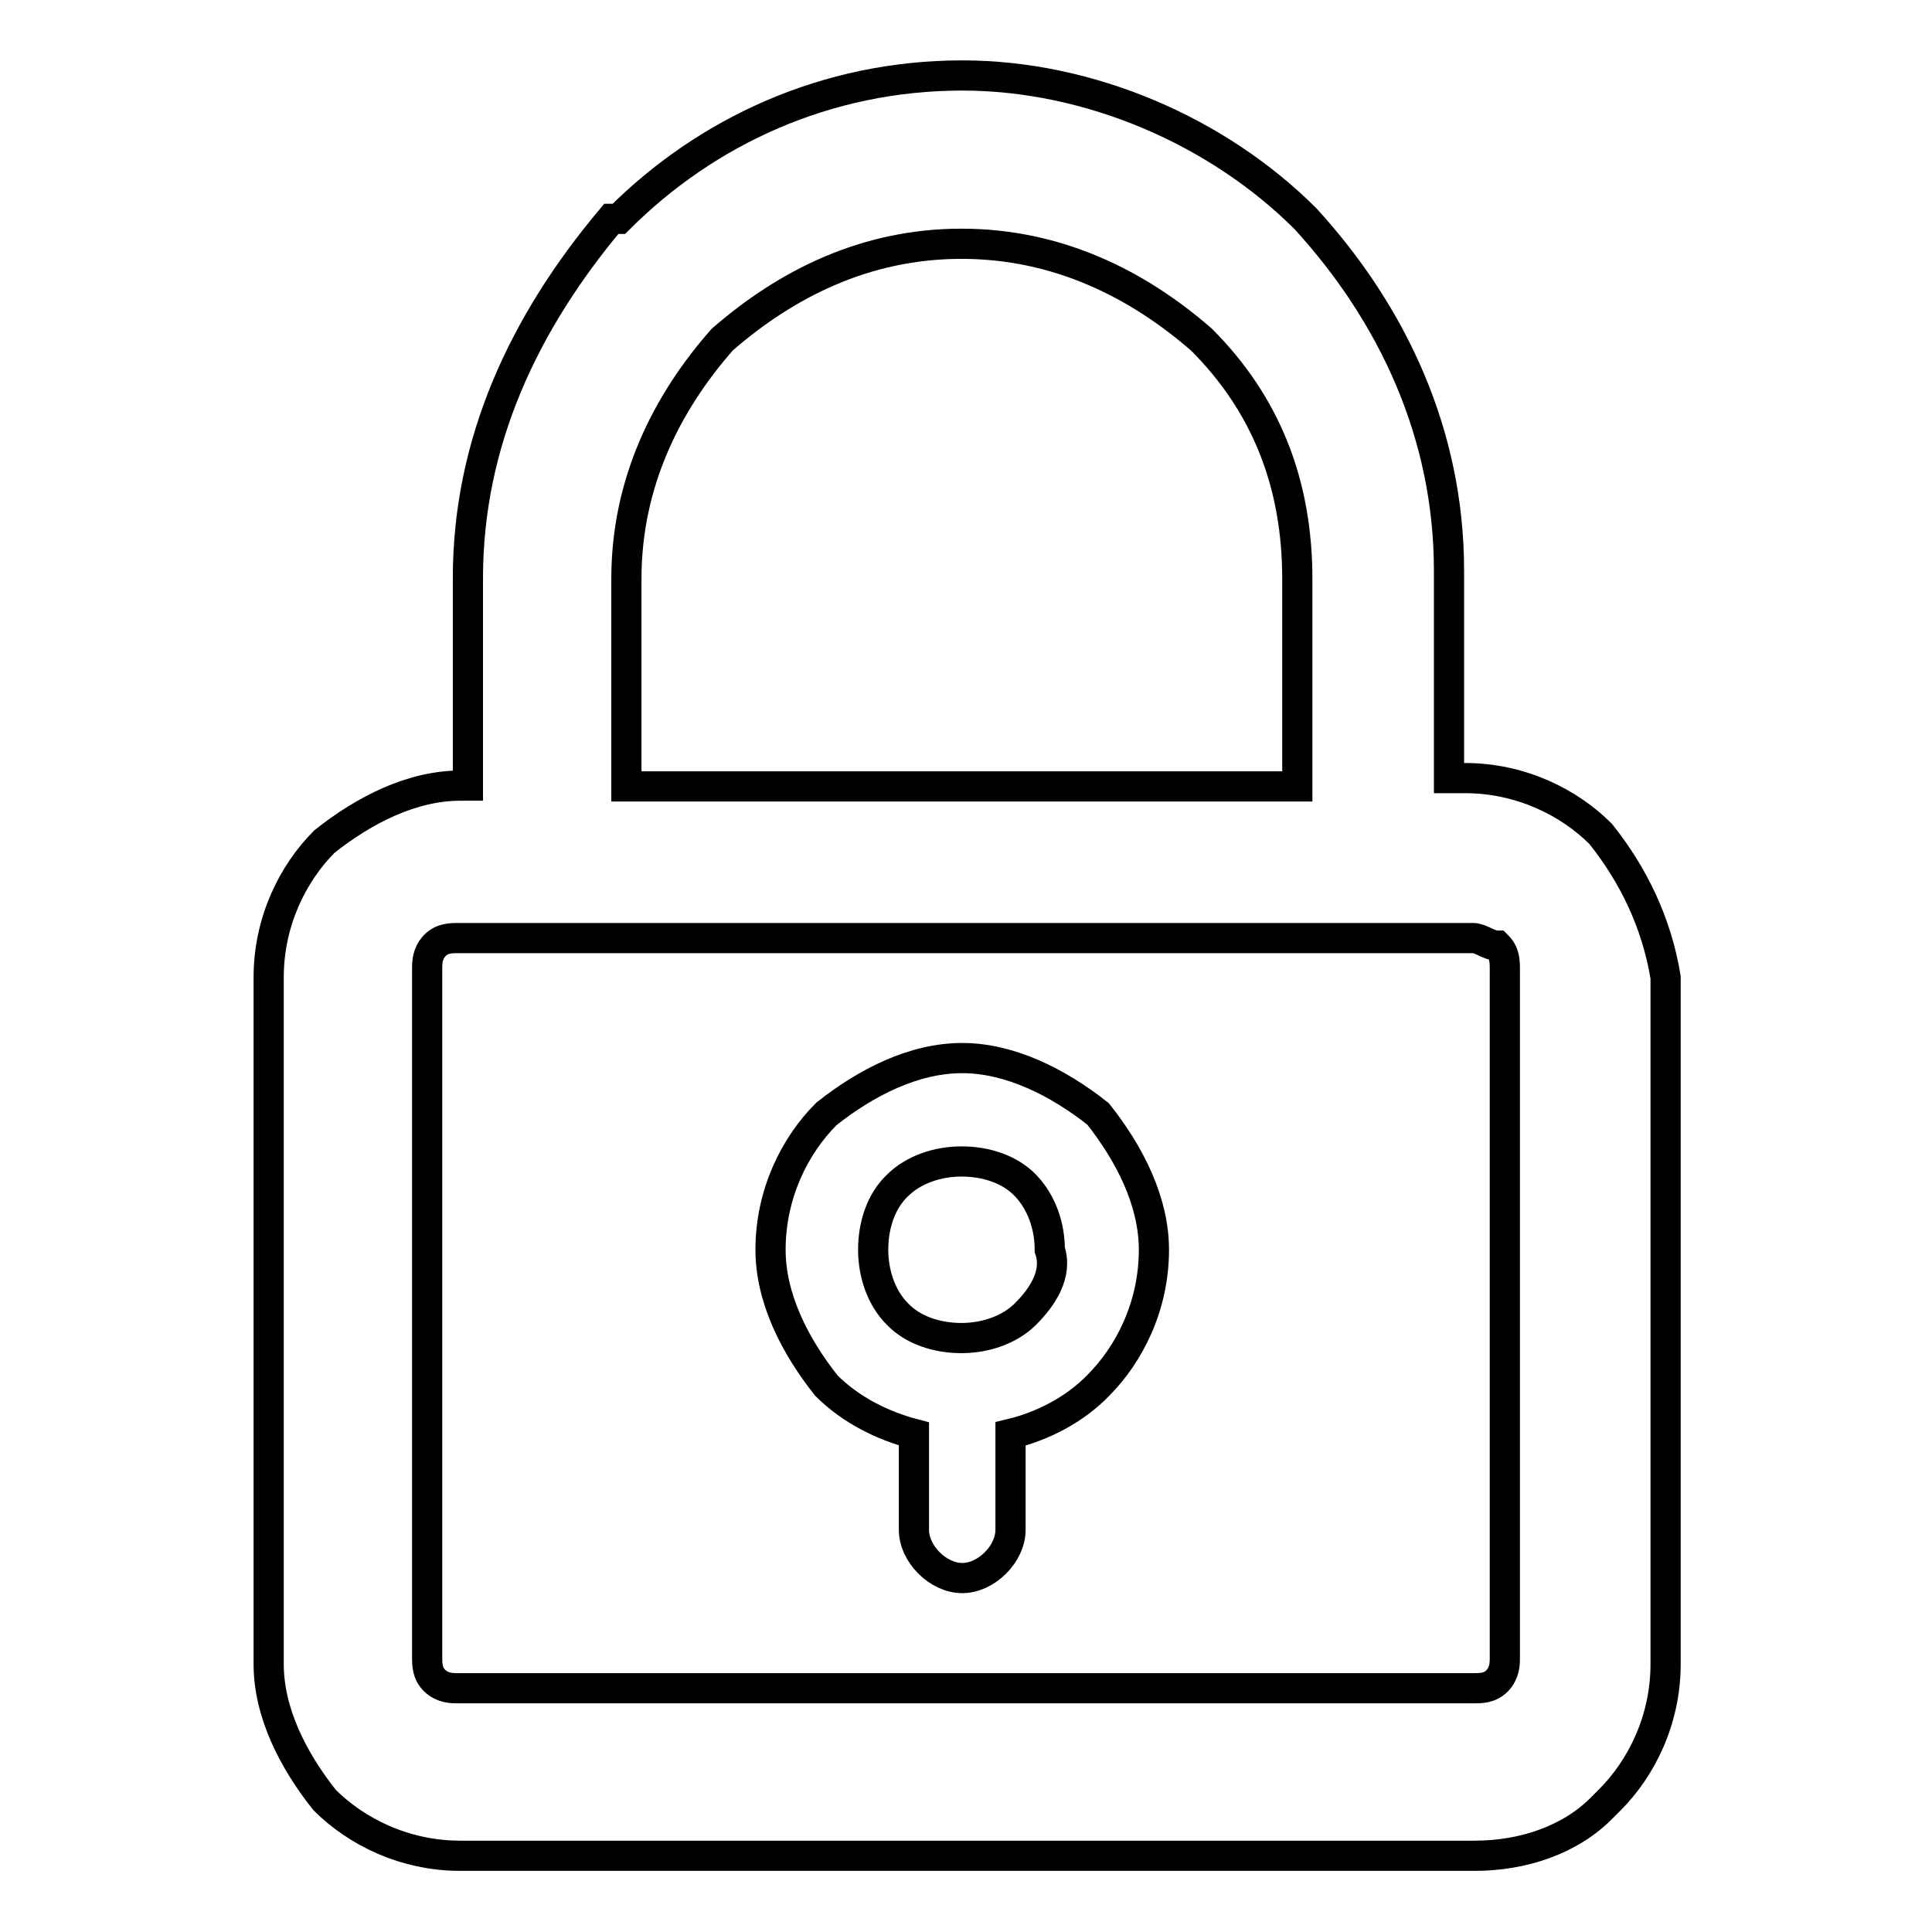
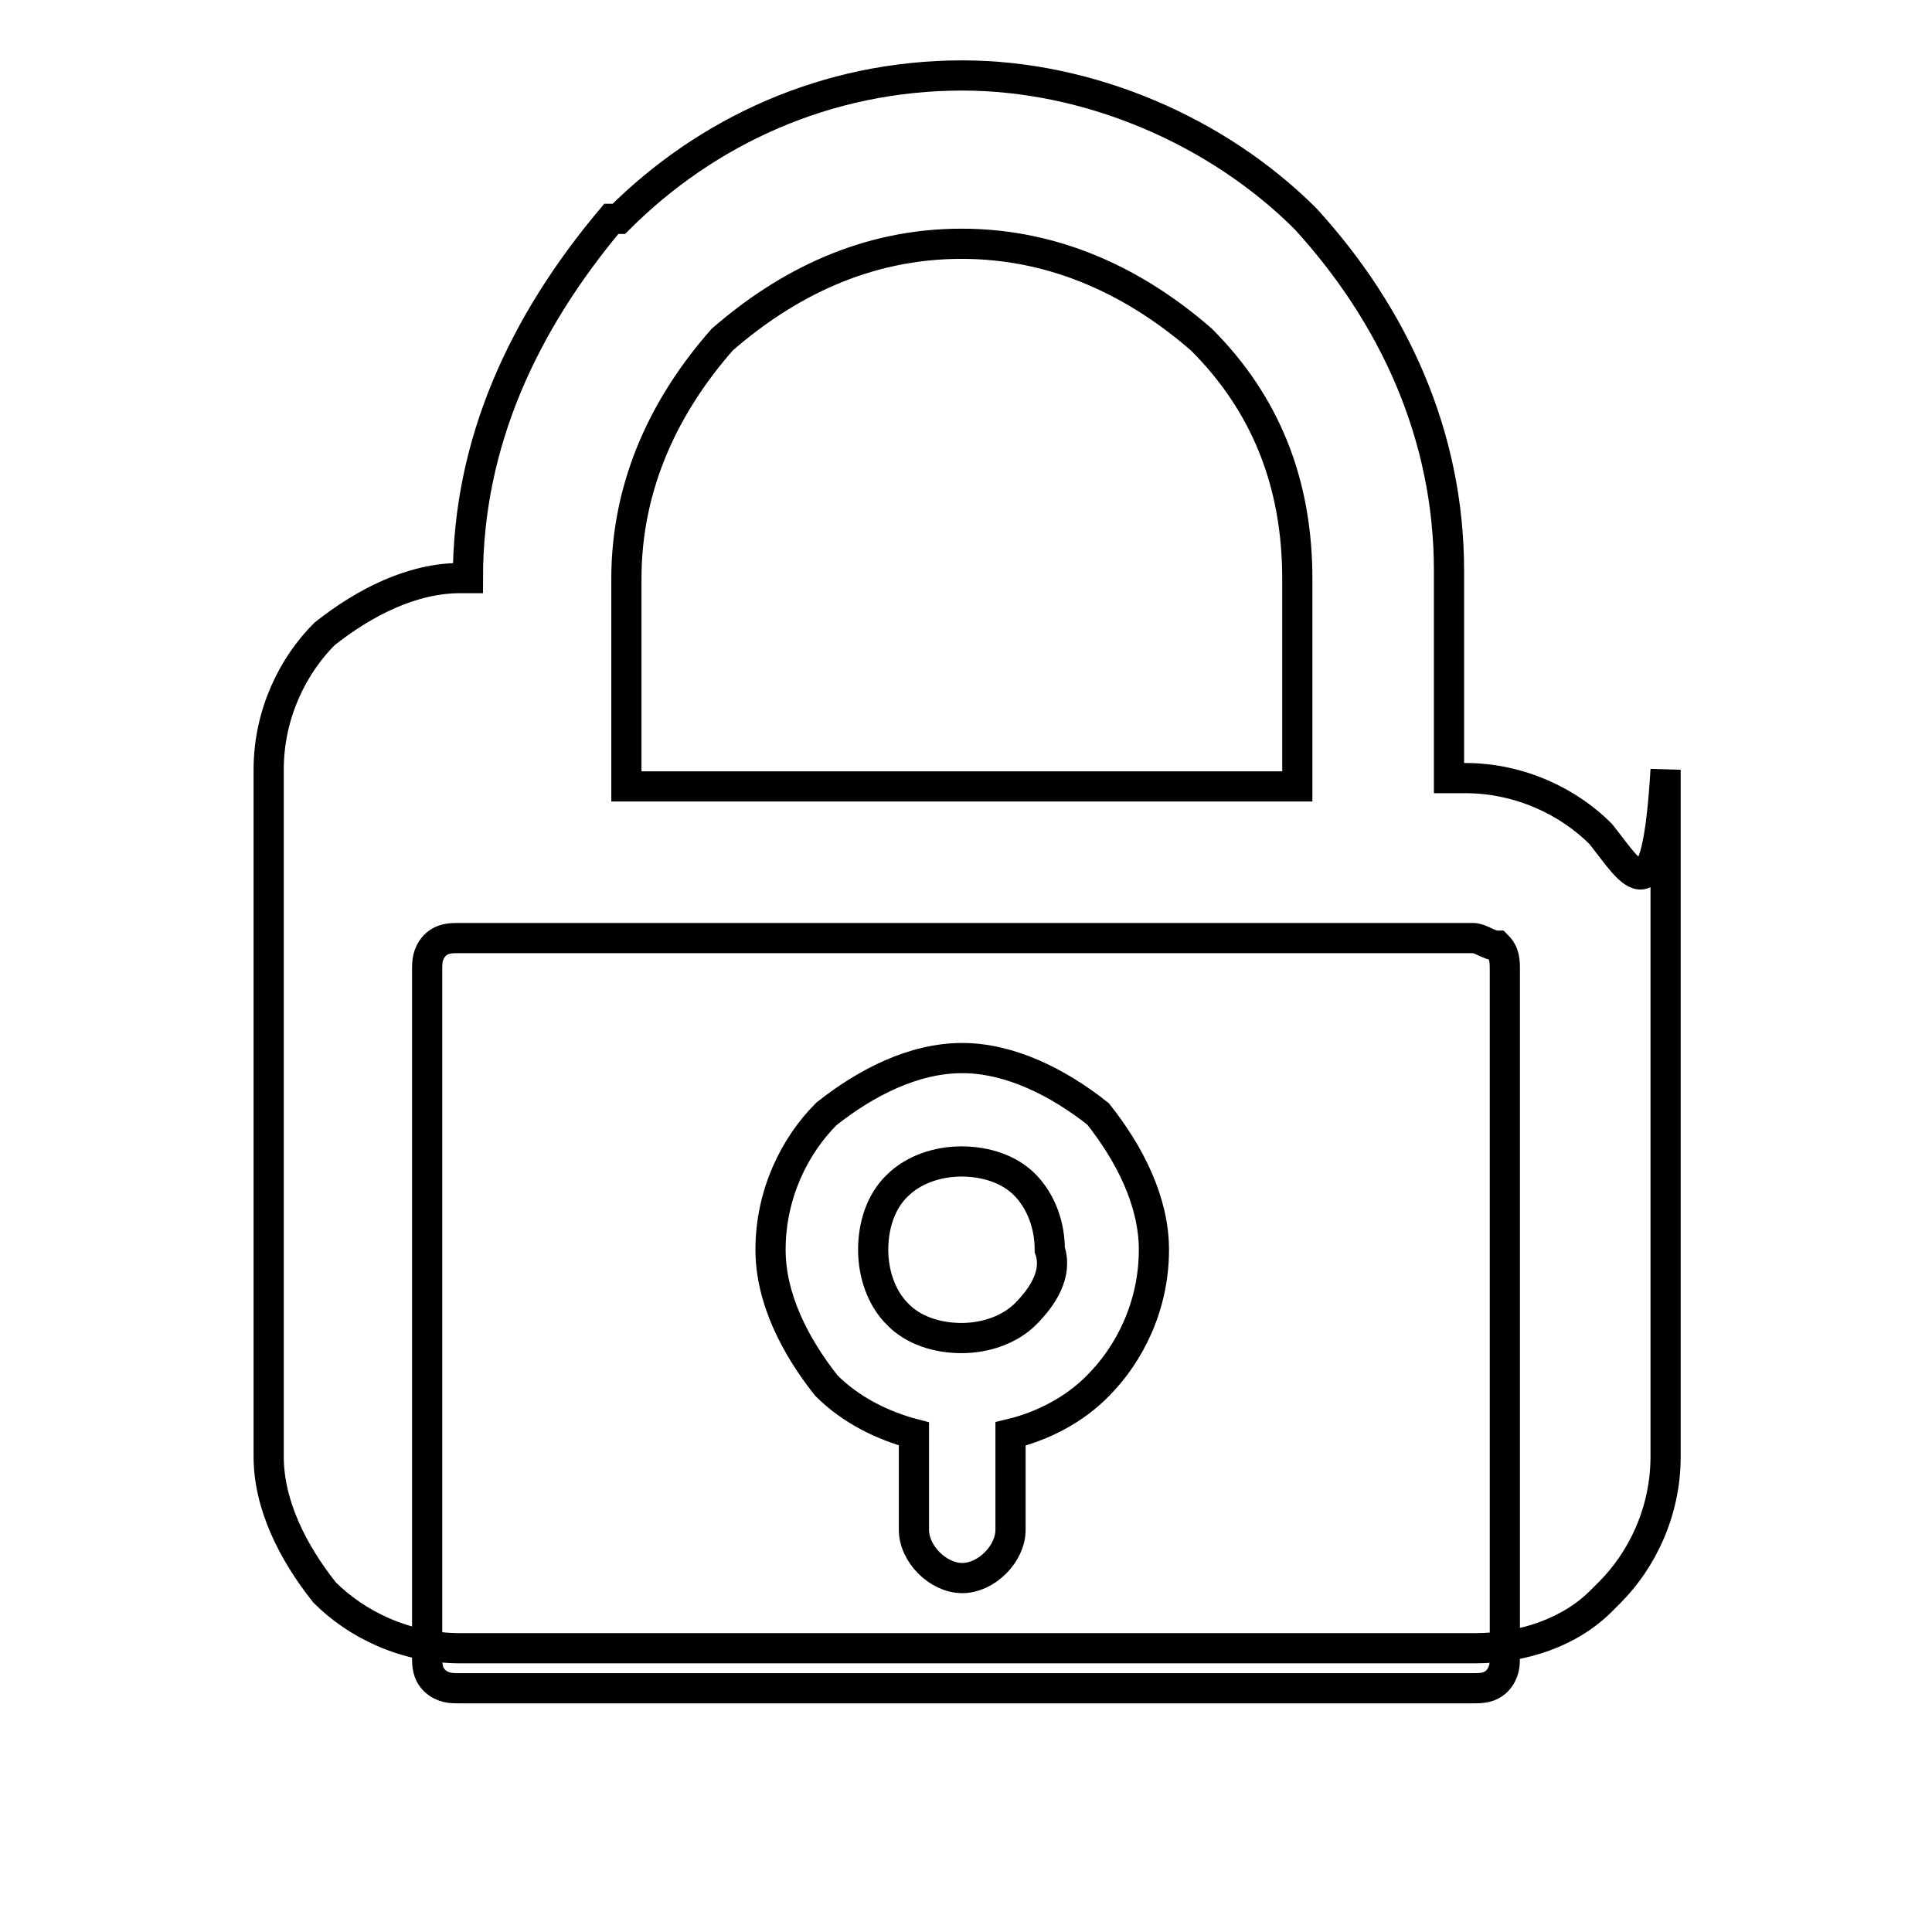
<svg xmlns="http://www.w3.org/2000/svg" version="1.1" x="0px" y="0px" viewBox="0 0 256 256" enable-background="new 0 0 256 256" xml:space="preserve">
  <g>
-     <path stroke-width="4" fill-opacity="0" stroke="#000000" d="M212.1,110.5c-4.2-4.2-10.6-7.4-18-7.4H192V75.6c0-18-7.4-33.9-19-46.6c-11.6-11.6-28.6-19-45.5-19 c-18,0-33.9,7.4-45.5,19h-1c-11.6,13.8-19,29.6-19,47.6v27.5h-1c-6.4,0-12.7,3.2-18,7.4c-4.2,4.2-7.4,10.6-7.4,18v91 c0,6.4,3.2,12.7,7.4,18c4.2,4.2,10.6,7.4,18,7.4h134.4c6.4,0,12.7-2.1,16.9-6.4l1-1c4.2-4.2,7.4-10.6,7.4-18v-91 C219.5,122.2,216.4,115.9,212.1,110.5L212.1,110.5z M83,76.7C83,64,88.3,53.4,95.7,45c8.5-7.4,19-12.7,31.7-12.7 c12.7,0,23.3,5.3,31.8,12.7c8.5,8.5,12.7,19,12.7,31.7v27.5H83V76.7z M199.4,219.5c0,1,0,2.1-1,3.2c-1,1-2.1,1-3.2,1H60.8 c-1,0-2.1,0-3.2-1c-1-1-1-2.1-1-3.2v-91c0-1,0-2.1,1-3.2c1-1,2.1-1,3.2-1h134.4c1,0,2.1,1,3.2,1c1,1,1,2.1,1,3.2L199.4,219.5 L199.4,219.5L199.4,219.5z M127.5,140.2c-6.4,0-12.7,3.2-18,7.4c-4.2,4.2-7.4,10.6-7.4,18c0,6.4,3.2,12.7,7.4,18 c3.2,3.2,7.4,5.3,11.6,6.4v12.7c0,3.2,3.2,6.4,6.4,6.4c3.2,0,6.4-3.2,6.4-6.4V190c4.2-1,8.5-3.2,11.6-6.4c4.2-4.2,7.4-10.6,7.4-18 c0-6.4-3.2-12.7-7.4-18C140.2,143.4,133.8,140.2,127.5,140.2z M135.9,174.1c-2.1,2.1-5.3,3.2-8.5,3.2c-3.2,0-6.4-1-8.5-3.2 c-2.1-2.1-3.2-5.3-3.2-8.5c0-3.2,1-6.4,3.2-8.5c2.1-2.1,5.3-3.2,8.5-3.2c3.2,0,6.4,1,8.5,3.2s3.2,5.3,3.2,8.5 C140.2,168.8,138.1,171.9,135.9,174.1z" />
+     <path stroke-width="4" fill-opacity="0" stroke="#000000" d="M212.1,110.5c-4.2-4.2-10.6-7.4-18-7.4H192V75.6c0-18-7.4-33.9-19-46.6c-11.6-11.6-28.6-19-45.5-19 c-18,0-33.9,7.4-45.5,19h-1c-11.6,13.8-19,29.6-19,47.6h-1c-6.4,0-12.7,3.2-18,7.4c-4.2,4.2-7.4,10.6-7.4,18v91 c0,6.4,3.2,12.7,7.4,18c4.2,4.2,10.6,7.4,18,7.4h134.4c6.4,0,12.7-2.1,16.9-6.4l1-1c4.2-4.2,7.4-10.6,7.4-18v-91 C219.5,122.2,216.4,115.9,212.1,110.5L212.1,110.5z M83,76.7C83,64,88.3,53.4,95.7,45c8.5-7.4,19-12.7,31.7-12.7 c12.7,0,23.3,5.3,31.8,12.7c8.5,8.5,12.7,19,12.7,31.7v27.5H83V76.7z M199.4,219.5c0,1,0,2.1-1,3.2c-1,1-2.1,1-3.2,1H60.8 c-1,0-2.1,0-3.2-1c-1-1-1-2.1-1-3.2v-91c0-1,0-2.1,1-3.2c1-1,2.1-1,3.2-1h134.4c1,0,2.1,1,3.2,1c1,1,1,2.1,1,3.2L199.4,219.5 L199.4,219.5L199.4,219.5z M127.5,140.2c-6.4,0-12.7,3.2-18,7.4c-4.2,4.2-7.4,10.6-7.4,18c0,6.4,3.2,12.7,7.4,18 c3.2,3.2,7.4,5.3,11.6,6.4v12.7c0,3.2,3.2,6.4,6.4,6.4c3.2,0,6.4-3.2,6.4-6.4V190c4.2-1,8.5-3.2,11.6-6.4c4.2-4.2,7.4-10.6,7.4-18 c0-6.4-3.2-12.7-7.4-18C140.2,143.4,133.8,140.2,127.5,140.2z M135.9,174.1c-2.1,2.1-5.3,3.2-8.5,3.2c-3.2,0-6.4-1-8.5-3.2 c-2.1-2.1-3.2-5.3-3.2-8.5c0-3.2,1-6.4,3.2-8.5c2.1-2.1,5.3-3.2,8.5-3.2c3.2,0,6.4,1,8.5,3.2s3.2,5.3,3.2,8.5 C140.2,168.8,138.1,171.9,135.9,174.1z" />
  </g>
</svg>